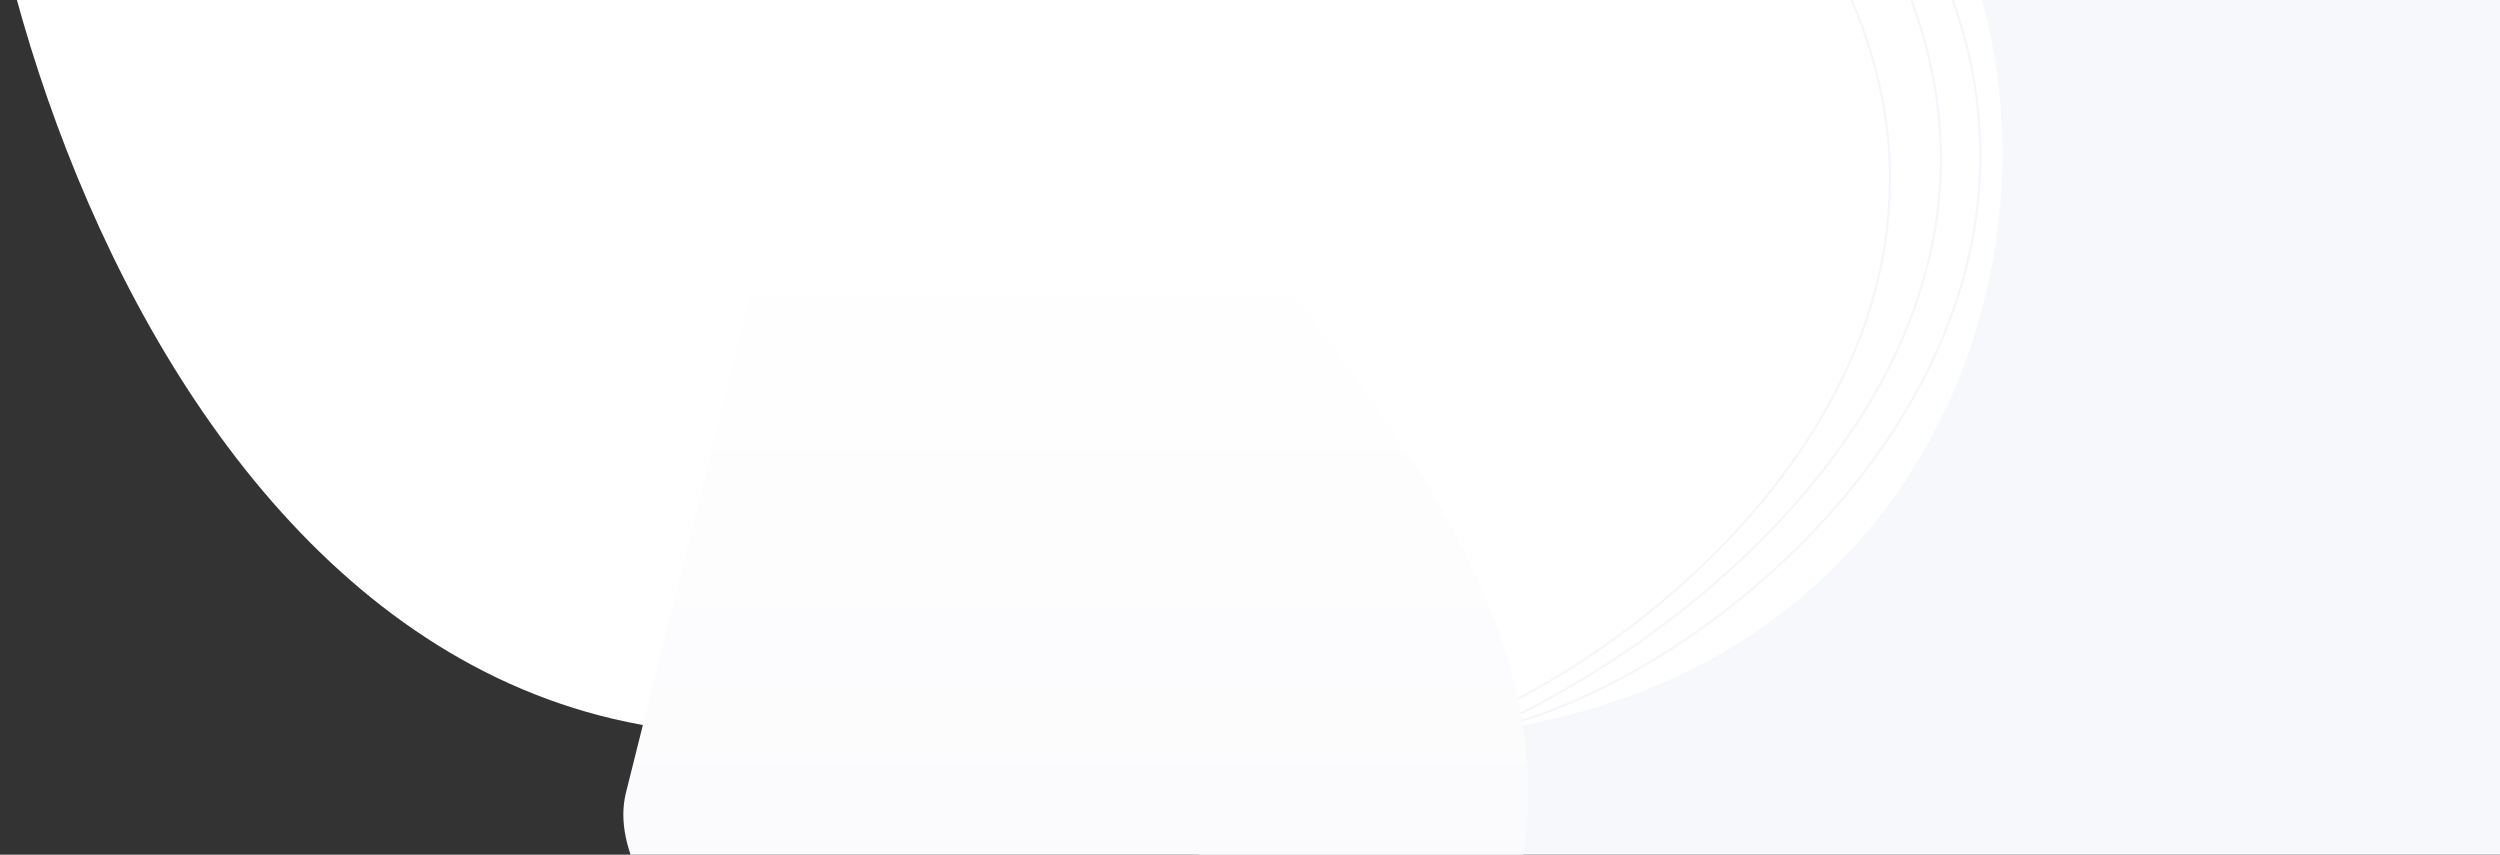
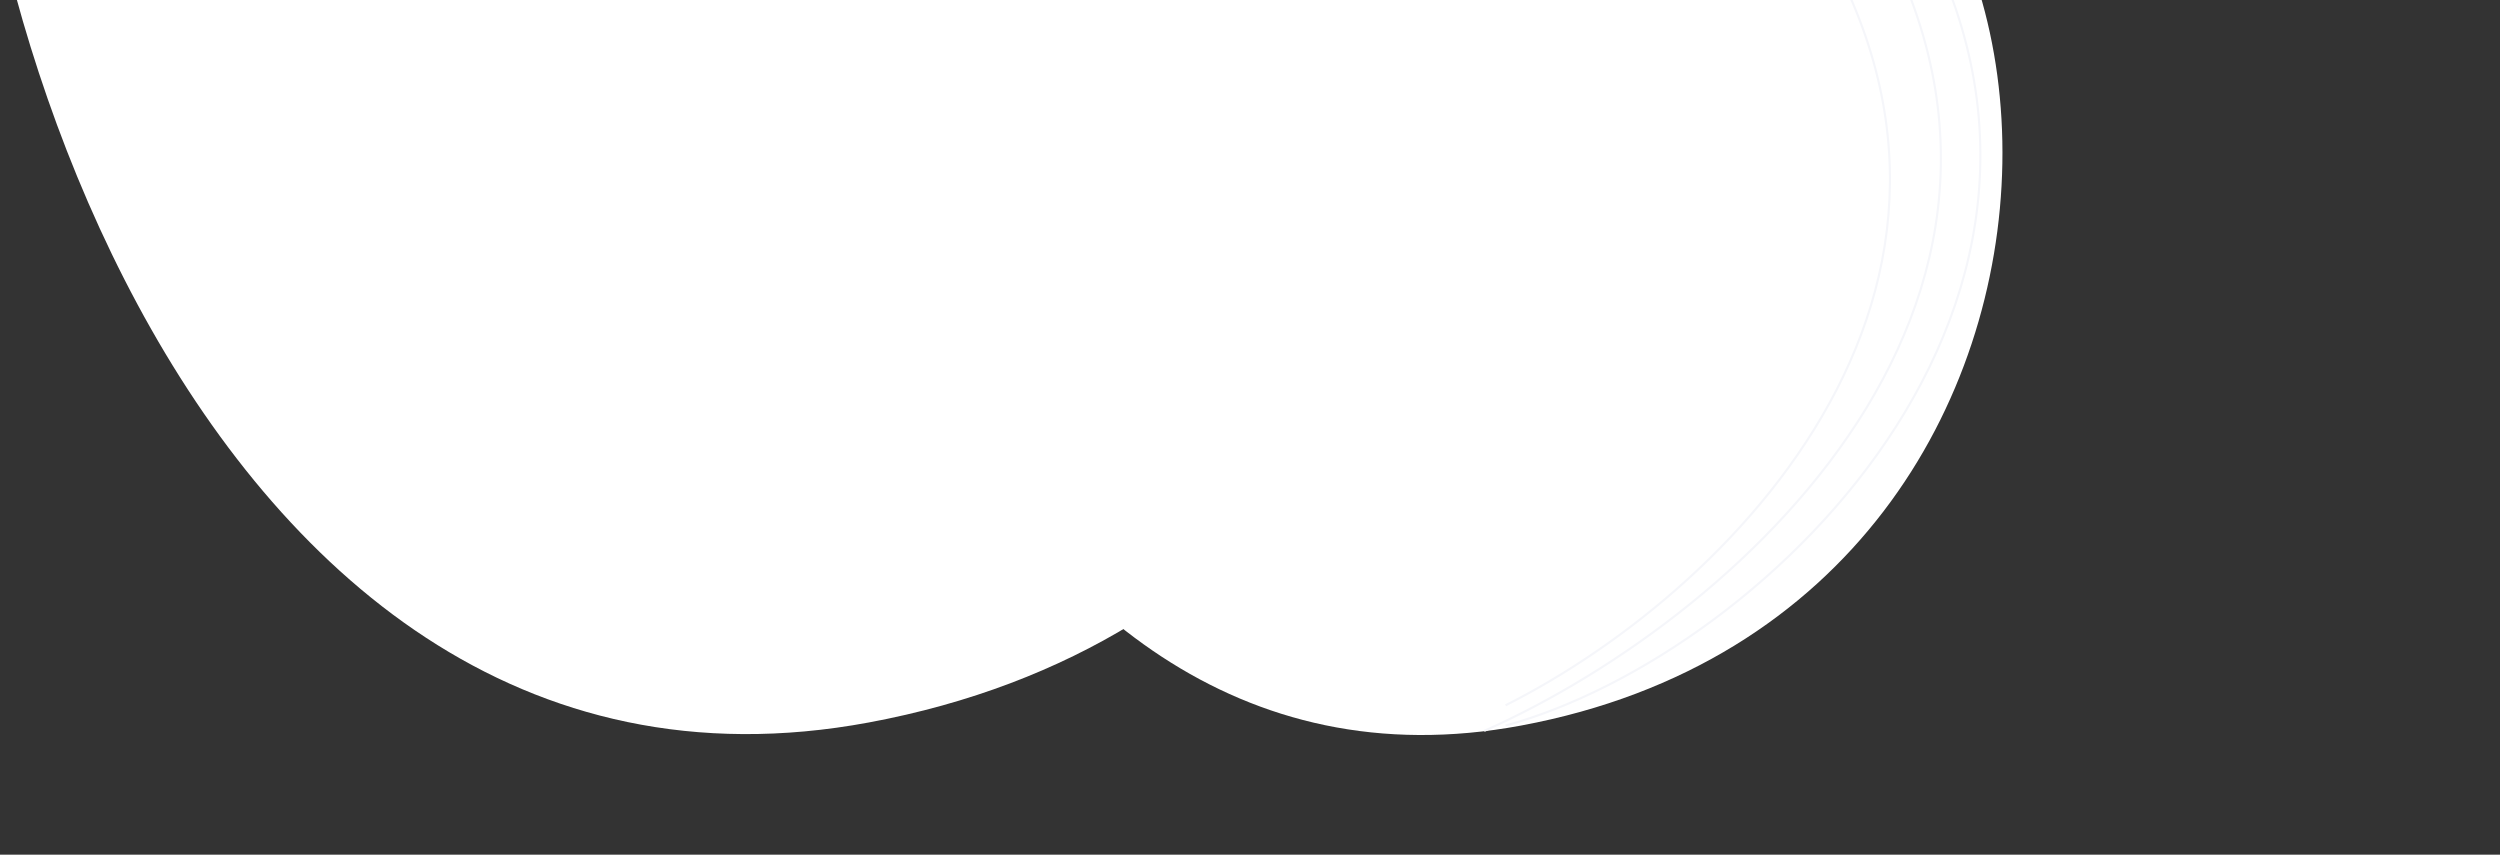
<svg xmlns="http://www.w3.org/2000/svg" width="2343px" height="801px" viewBox="0 0 2343 801" version="1.1">
  <rect x="0" y="0" width="2343" height="801" fill="#333333" stroke="none" />
  <title>Command-page-bg</title>
  <desc>Created with Sketch.</desc>
  <defs>
    <linearGradient x1="50%" y1="0%" x2="50%" y2="100%" id="linearGradient-1">
      <stop stop-color="#FFFFFF" offset="27.604%" />
      <stop stop-color="#F7F7FB" offset="100%" />
    </linearGradient>
  </defs>
  <g id="Page-1" stroke="none" stroke-width="1" fill="none" fill-rule="evenodd">
    <g id="Sureshot-" transform="translate(-921, -3025)">
      <g id="Command-page-bg" transform="translate(892, 2556)">
        <g id="right-wave" transform="translate(613, 347)" fill="#F7F8FC" fill-rule="nonzero">
-           <path d="M1944.02,1030.5 C2809.18,883.968 1833.24,7 1825.61,0 L1205.109,0 L2.609,0 C-53.392,871 798.608,1224.5 1944.02,1030.5 Z" id="Path" />
-         </g>
+           </g>
        <g id="white-overlay-center" transform="translate(769, 216)" fill="#FFFFFF" fill-rule="nonzero">
          <path d="M685.5,933 C1302.51,817.965 1240,-46.5 779.866,2.5 L8.5,65.5 C-41.5,273 154.5,1032 685.5,933 Z" id="Path" />
        </g>
        <g id="white-overlay-circle-copy" fill="#FFFFFF" fill-rule="nonzero">
          <path d="M843.209,1146.111 C1603.245,1004.724 1526.245,-57.76 959.449,2.464 L9.277,79.895 C-52.314,334.926 189.121,1267.789 843.209,1146.111 Z" id="Path" />
        </g>
        <g id="line-1" transform="translate(1440, 354)" stroke="#F5F6FA" stroke-width="2">
          <path d="M0,795 C243.927,728.537 612.78,377.919 360.191,0" id="Path" />
        </g>
        <g id="line-2" transform="translate(1420, 347)" stroke="#F5F6FA" stroke-width="2">
          <path d="M0,807 C246.744,697.117 596.63,378.712 335.64,0" id="Path" />
        </g>
        <g id="line-3" transform="translate(1440, 356)" stroke="#F5F6FA" stroke-width="2">
          <path d="M0,774 C221.702,662.435 519.5,355 258.5,0" id="Path" />
        </g>
        <g id="left-wave" transform="translate(613, 218)" fill="url(#linearGradient-1)" fill-rule="nonzero">
-           <path d="M841.5,1065 C910.5,701.5 428.5,387 250.866,0.5 L2.5,994.5 C-47.5,1202 733.079,1636.18 841.5,1065 Z" id="Path" />
-         </g>
+           </g>
      </g>
    </g>
  </g>
</svg>